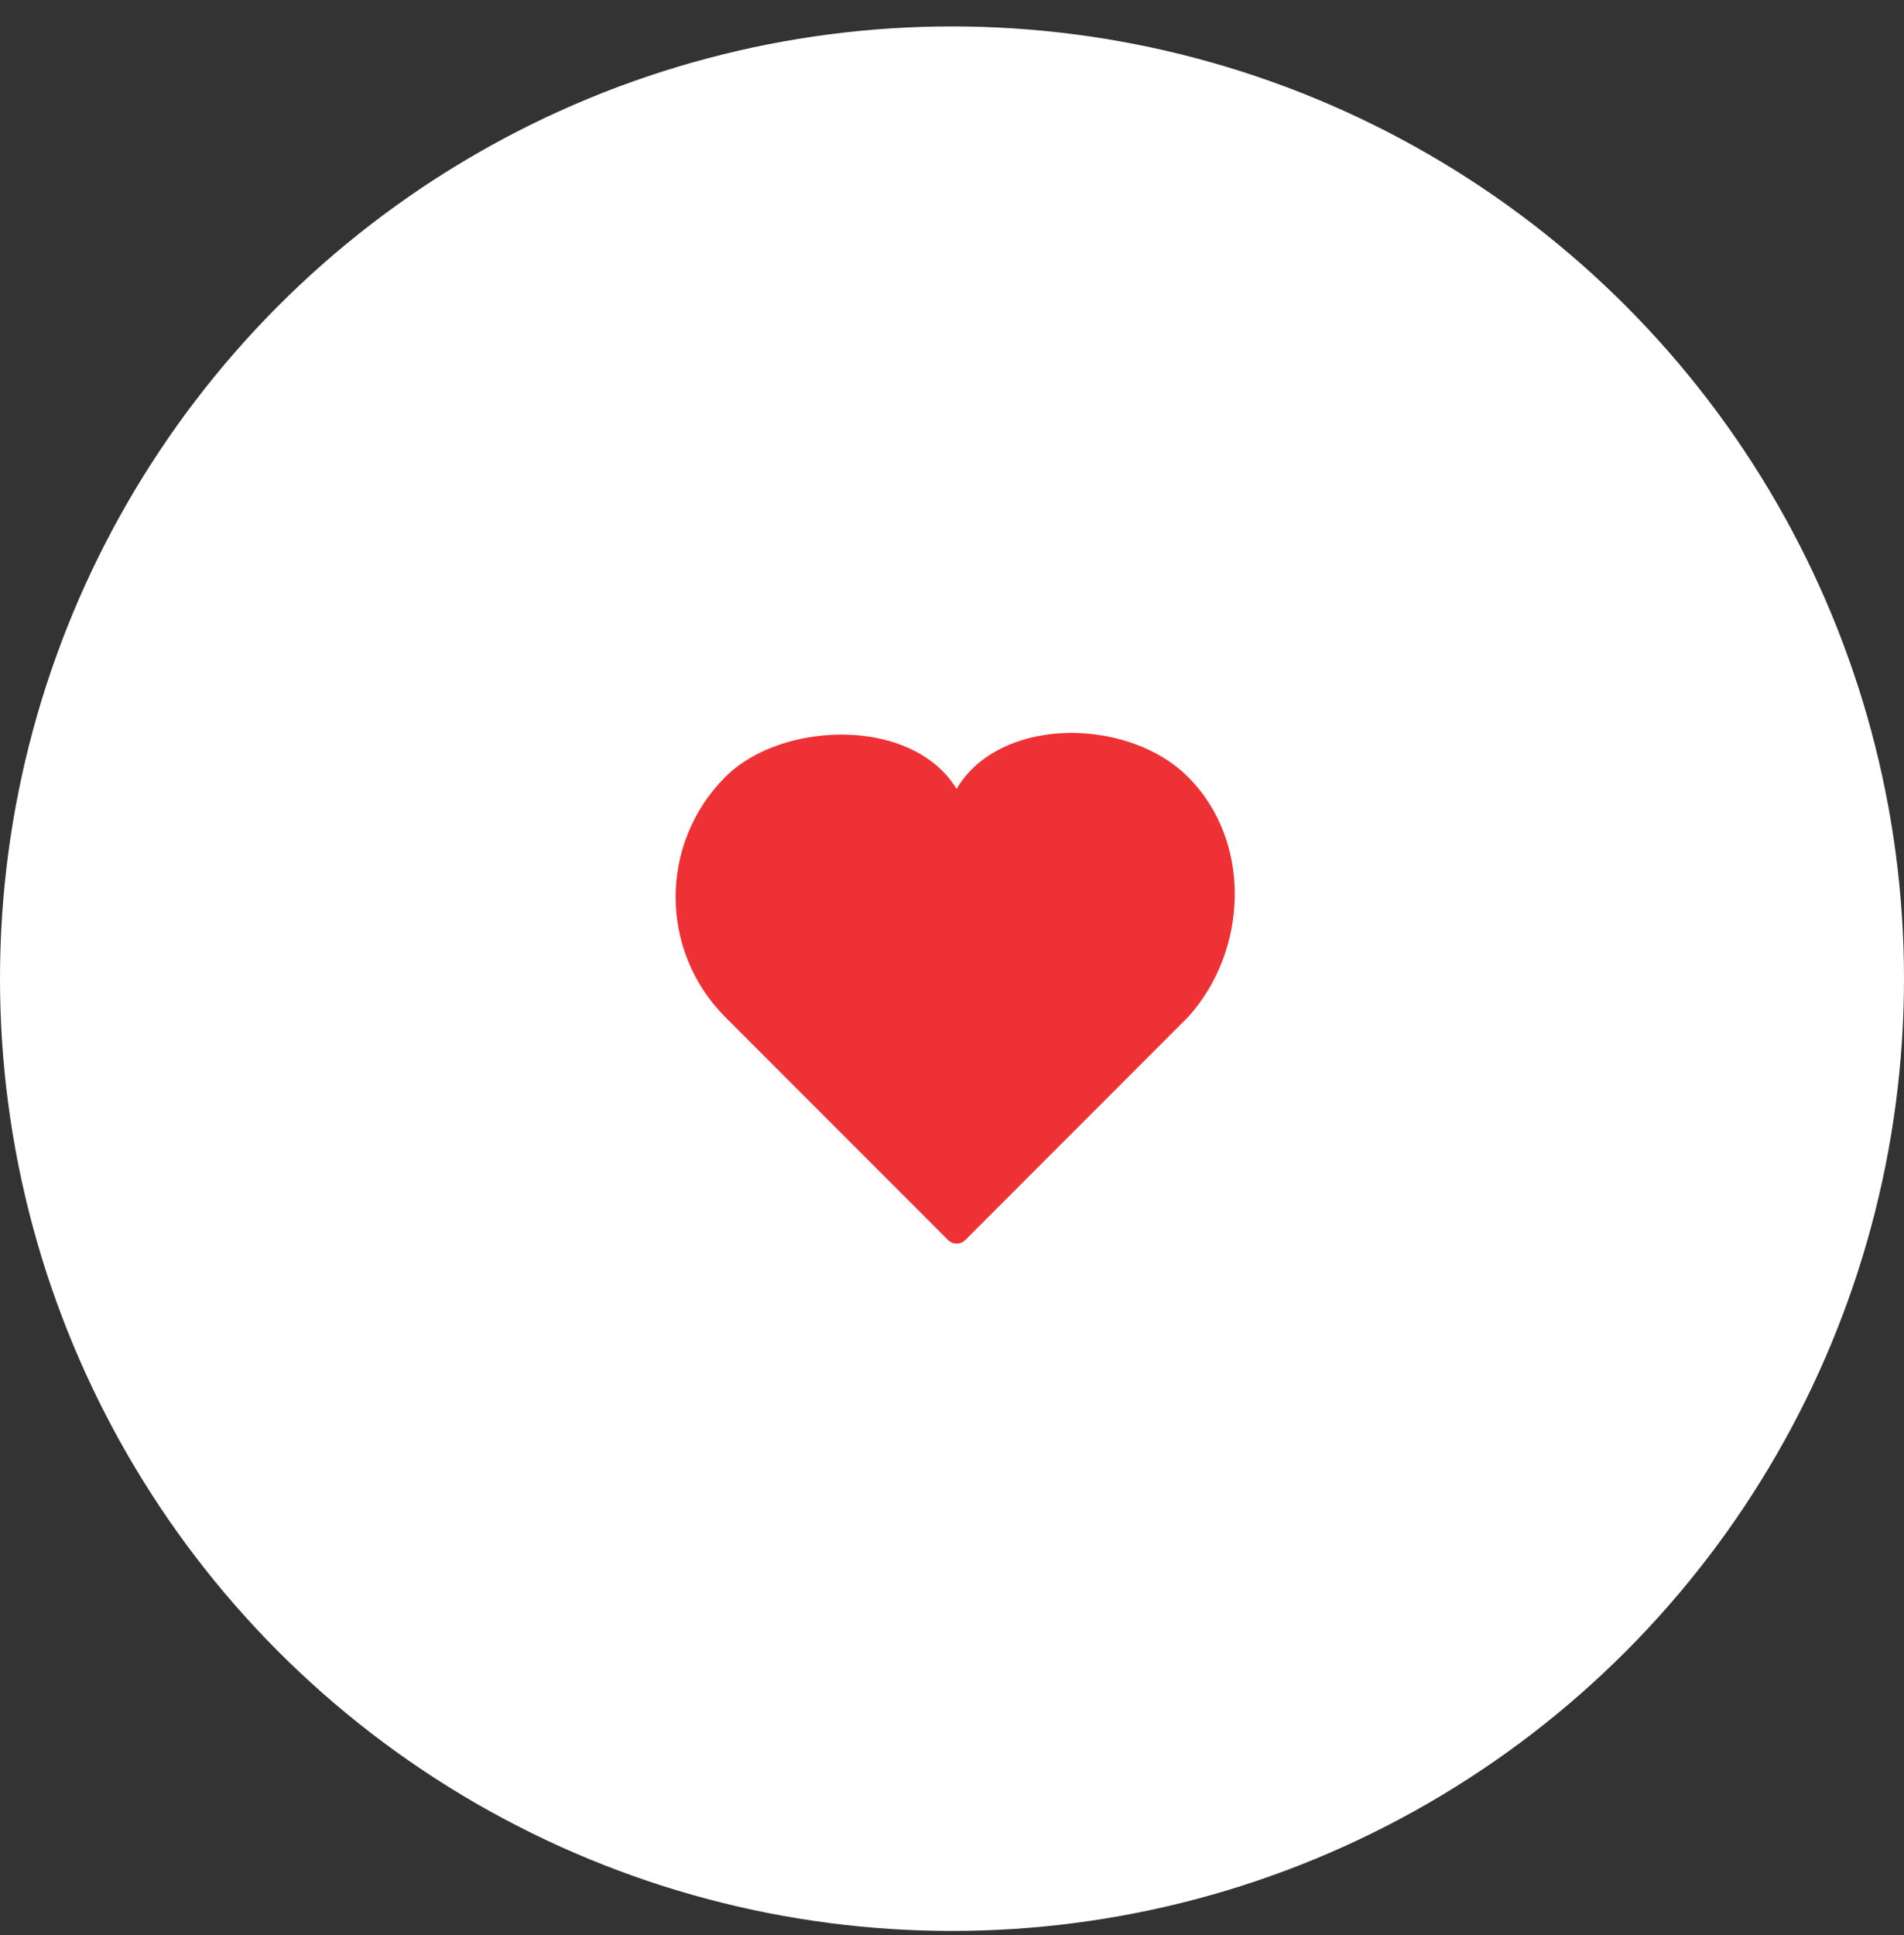
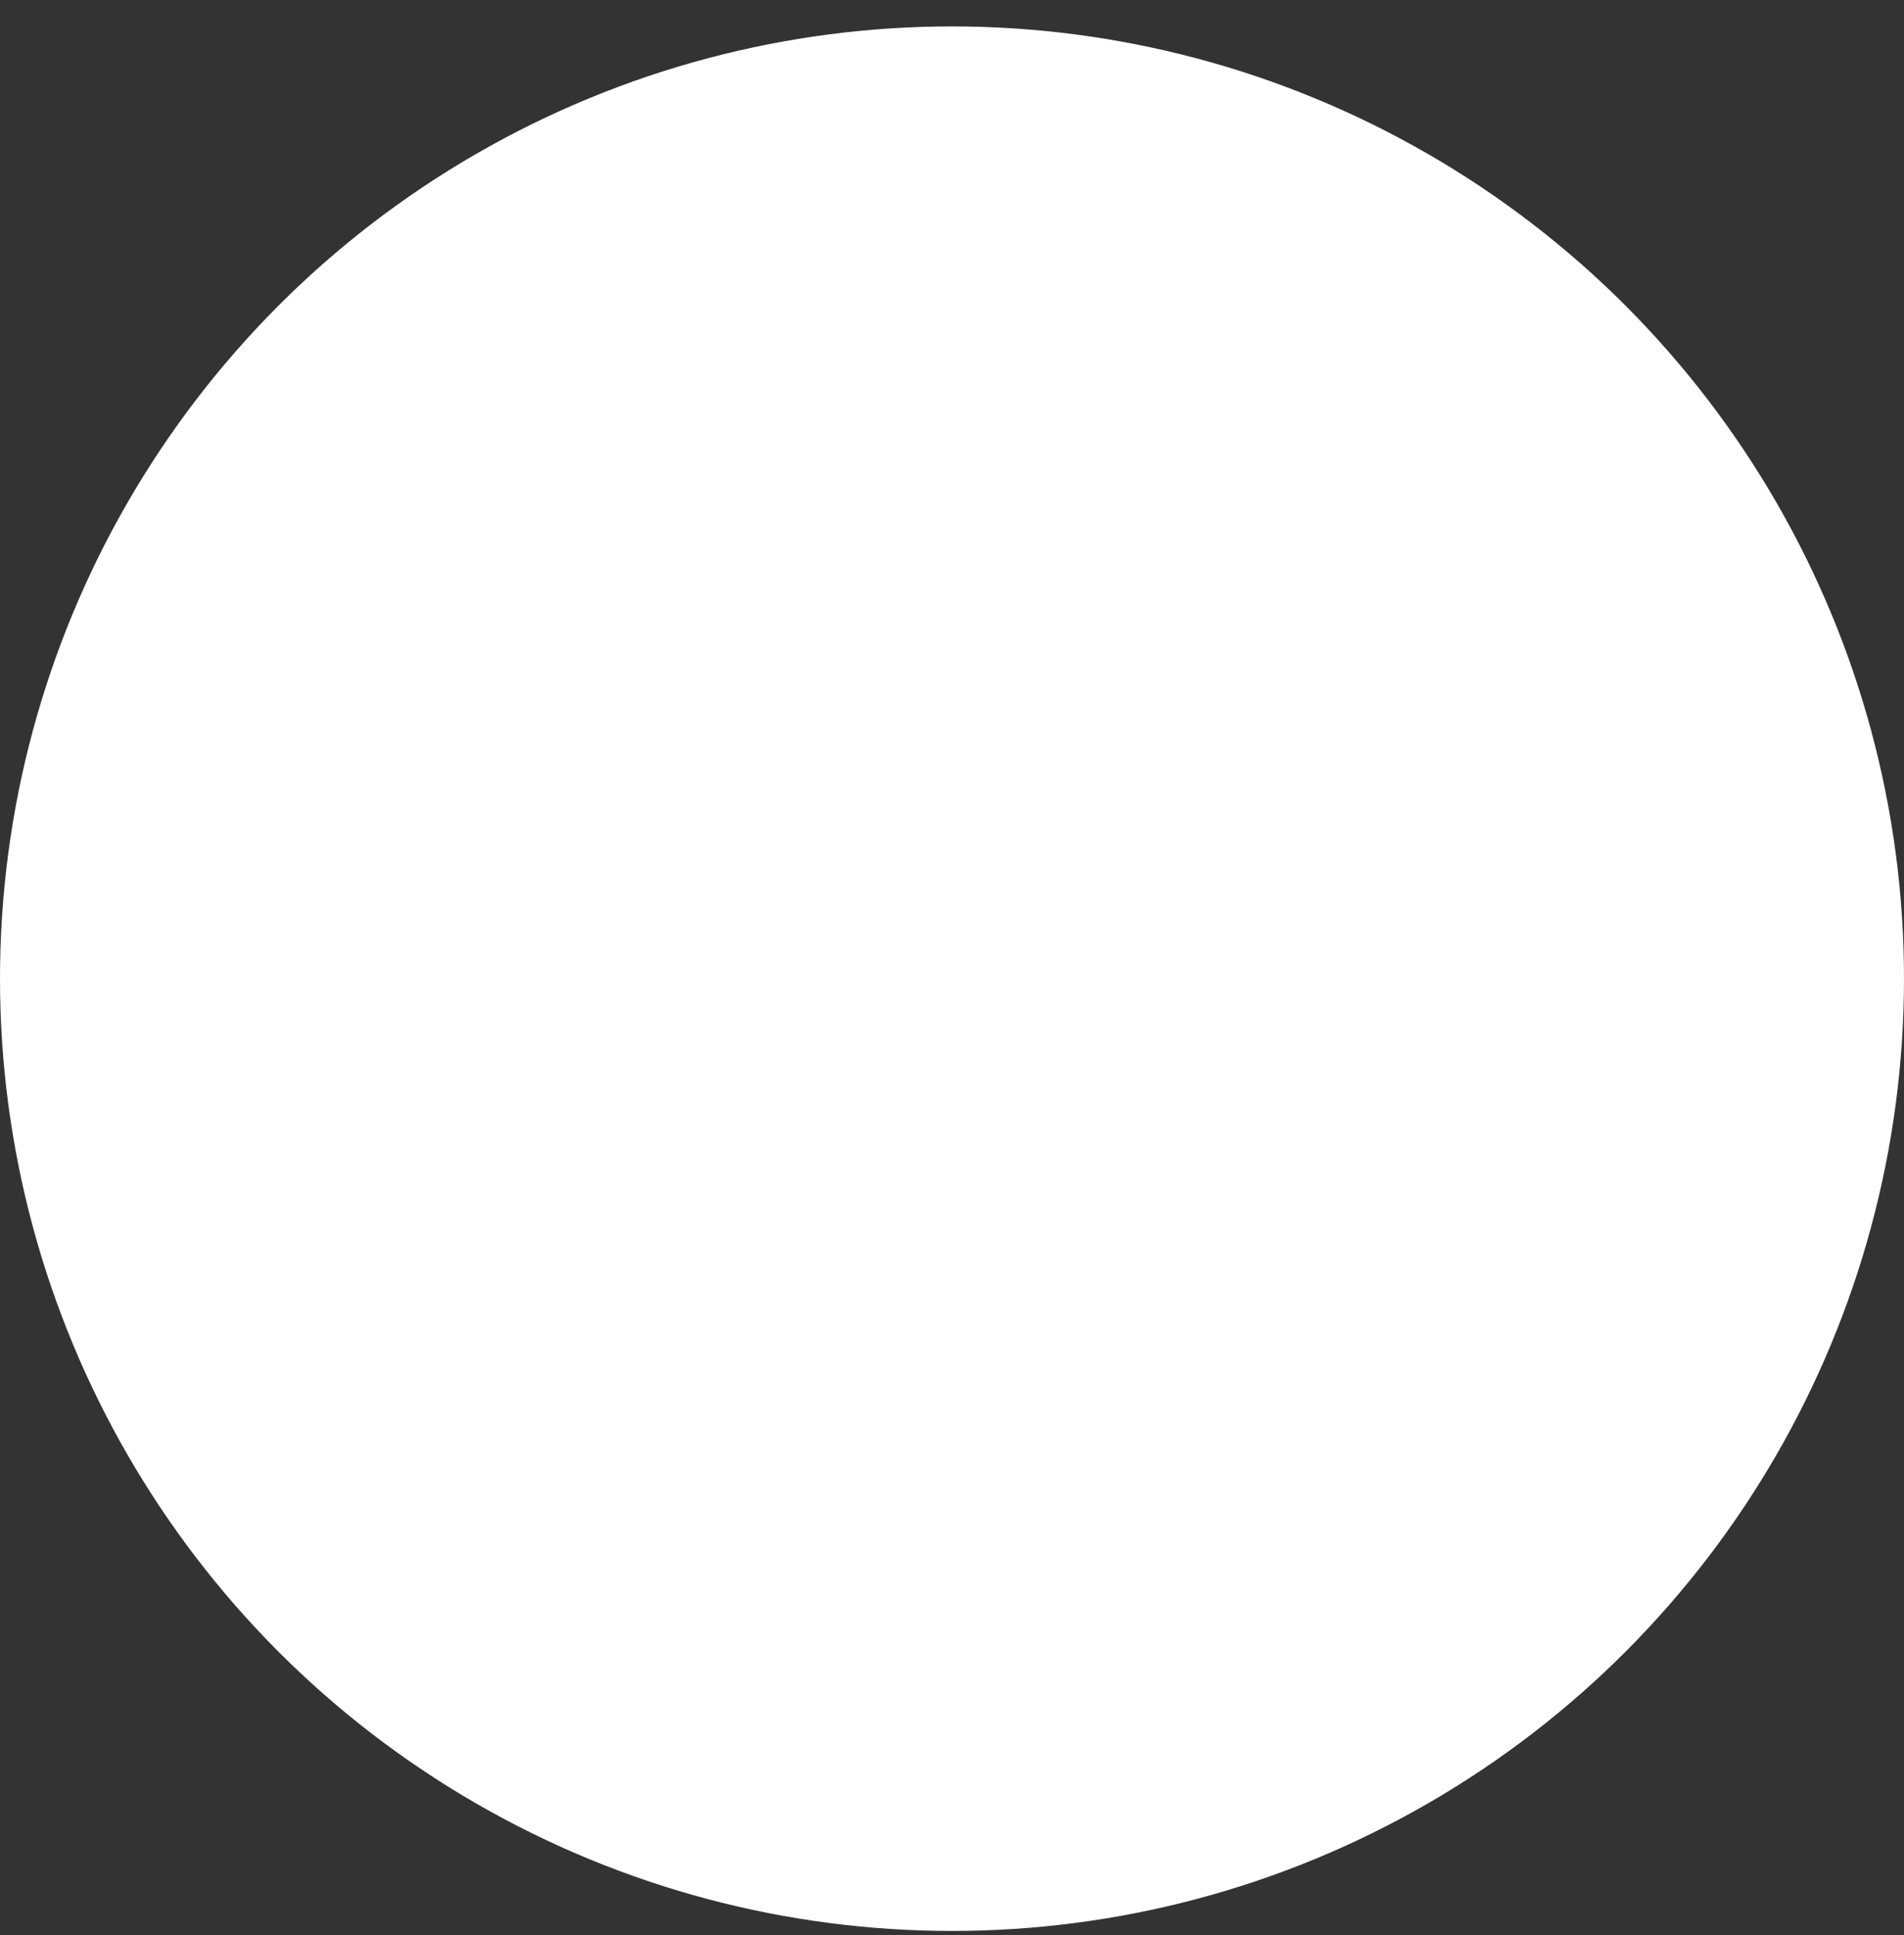
<svg xmlns="http://www.w3.org/2000/svg" width="62" height="63" viewBox="0 0 62 63" fill="none">
  <rect x="0" y="0" width="62" height="63" fill="#333333" stroke="none" />
  <circle cx="31" cy="31.86" r="31" fill="white" />
-   <path d="M34.208 23.899C32.97 24.045 31.777 24.612 31.148 25.683C30.506 24.618 29.286 24.078 28.042 23.947C26.454 23.779 24.661 24.25 23.618 25.293C21.461 27.452 21.461 30.952 23.618 33.111L30.872 40.369C30.946 40.443 31.047 40.485 31.152 40.485C31.257 40.485 31.357 40.443 31.432 40.369L38.685 33.111C38.69 33.106 38.695 33.101 38.699 33.096C40.635 30.945 40.791 27.401 38.685 25.293C37.581 24.188 35.788 23.713 34.208 23.899Z" fill="#EE3135" />
</svg>